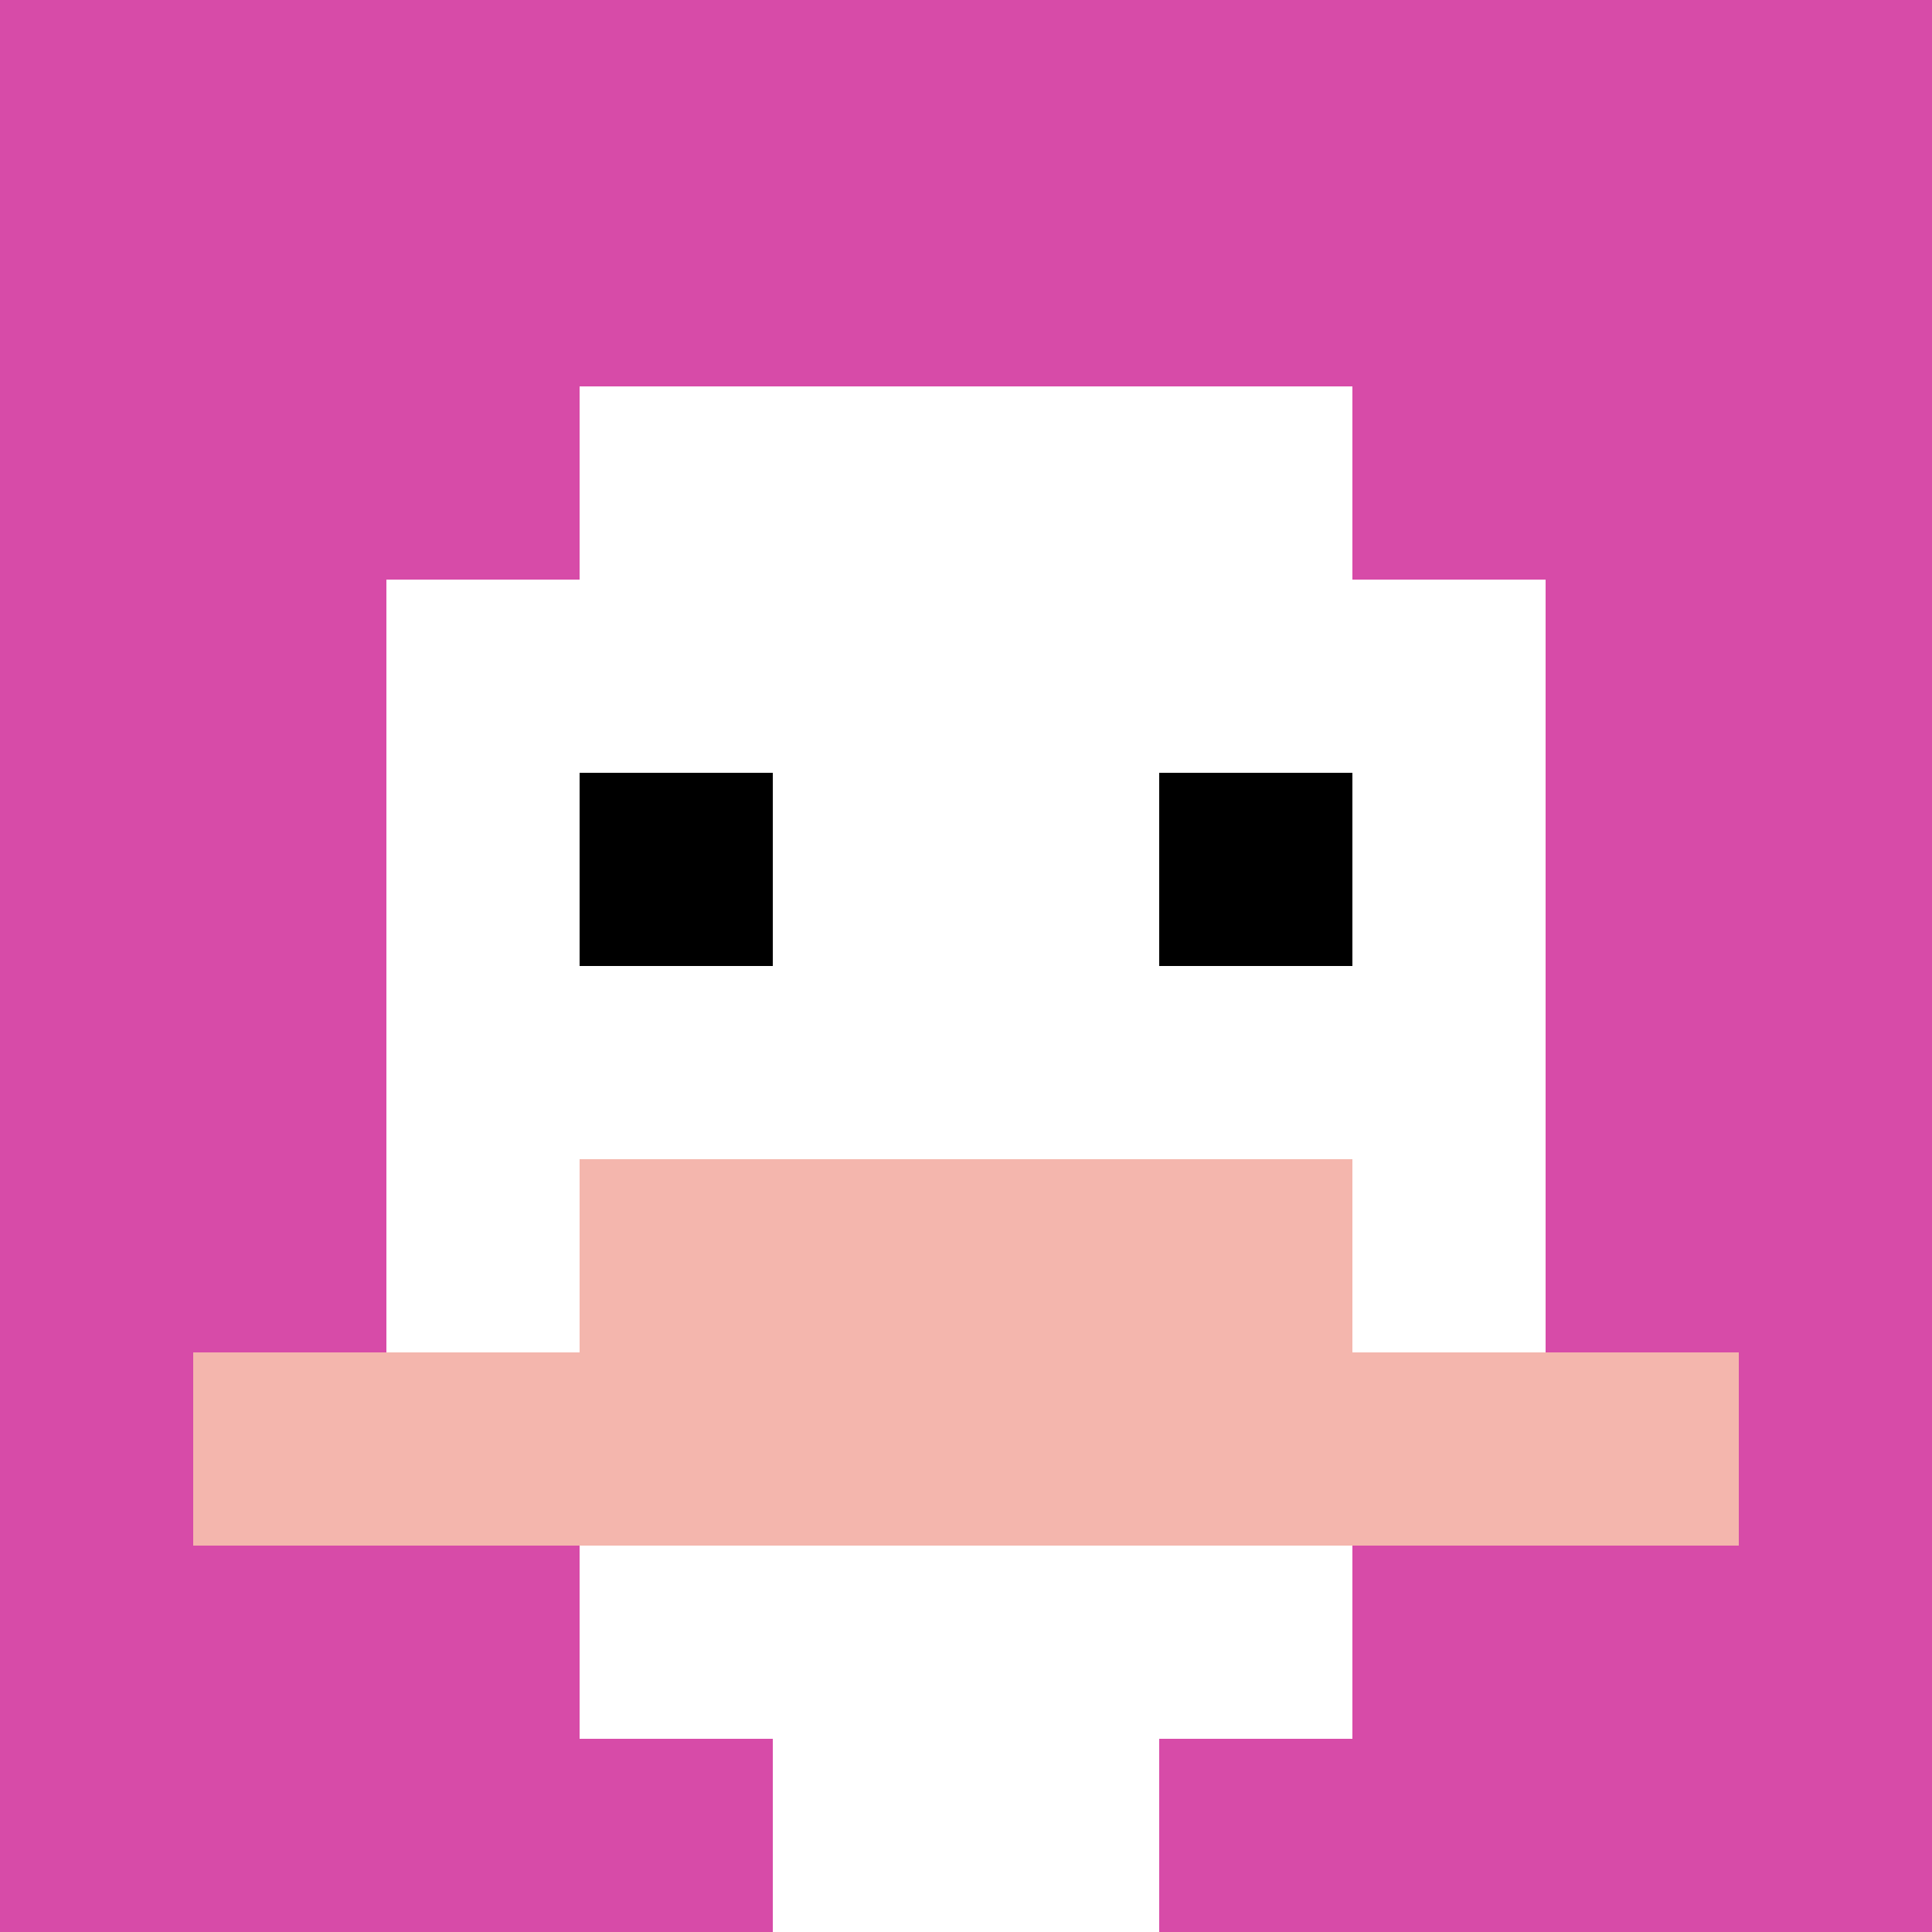
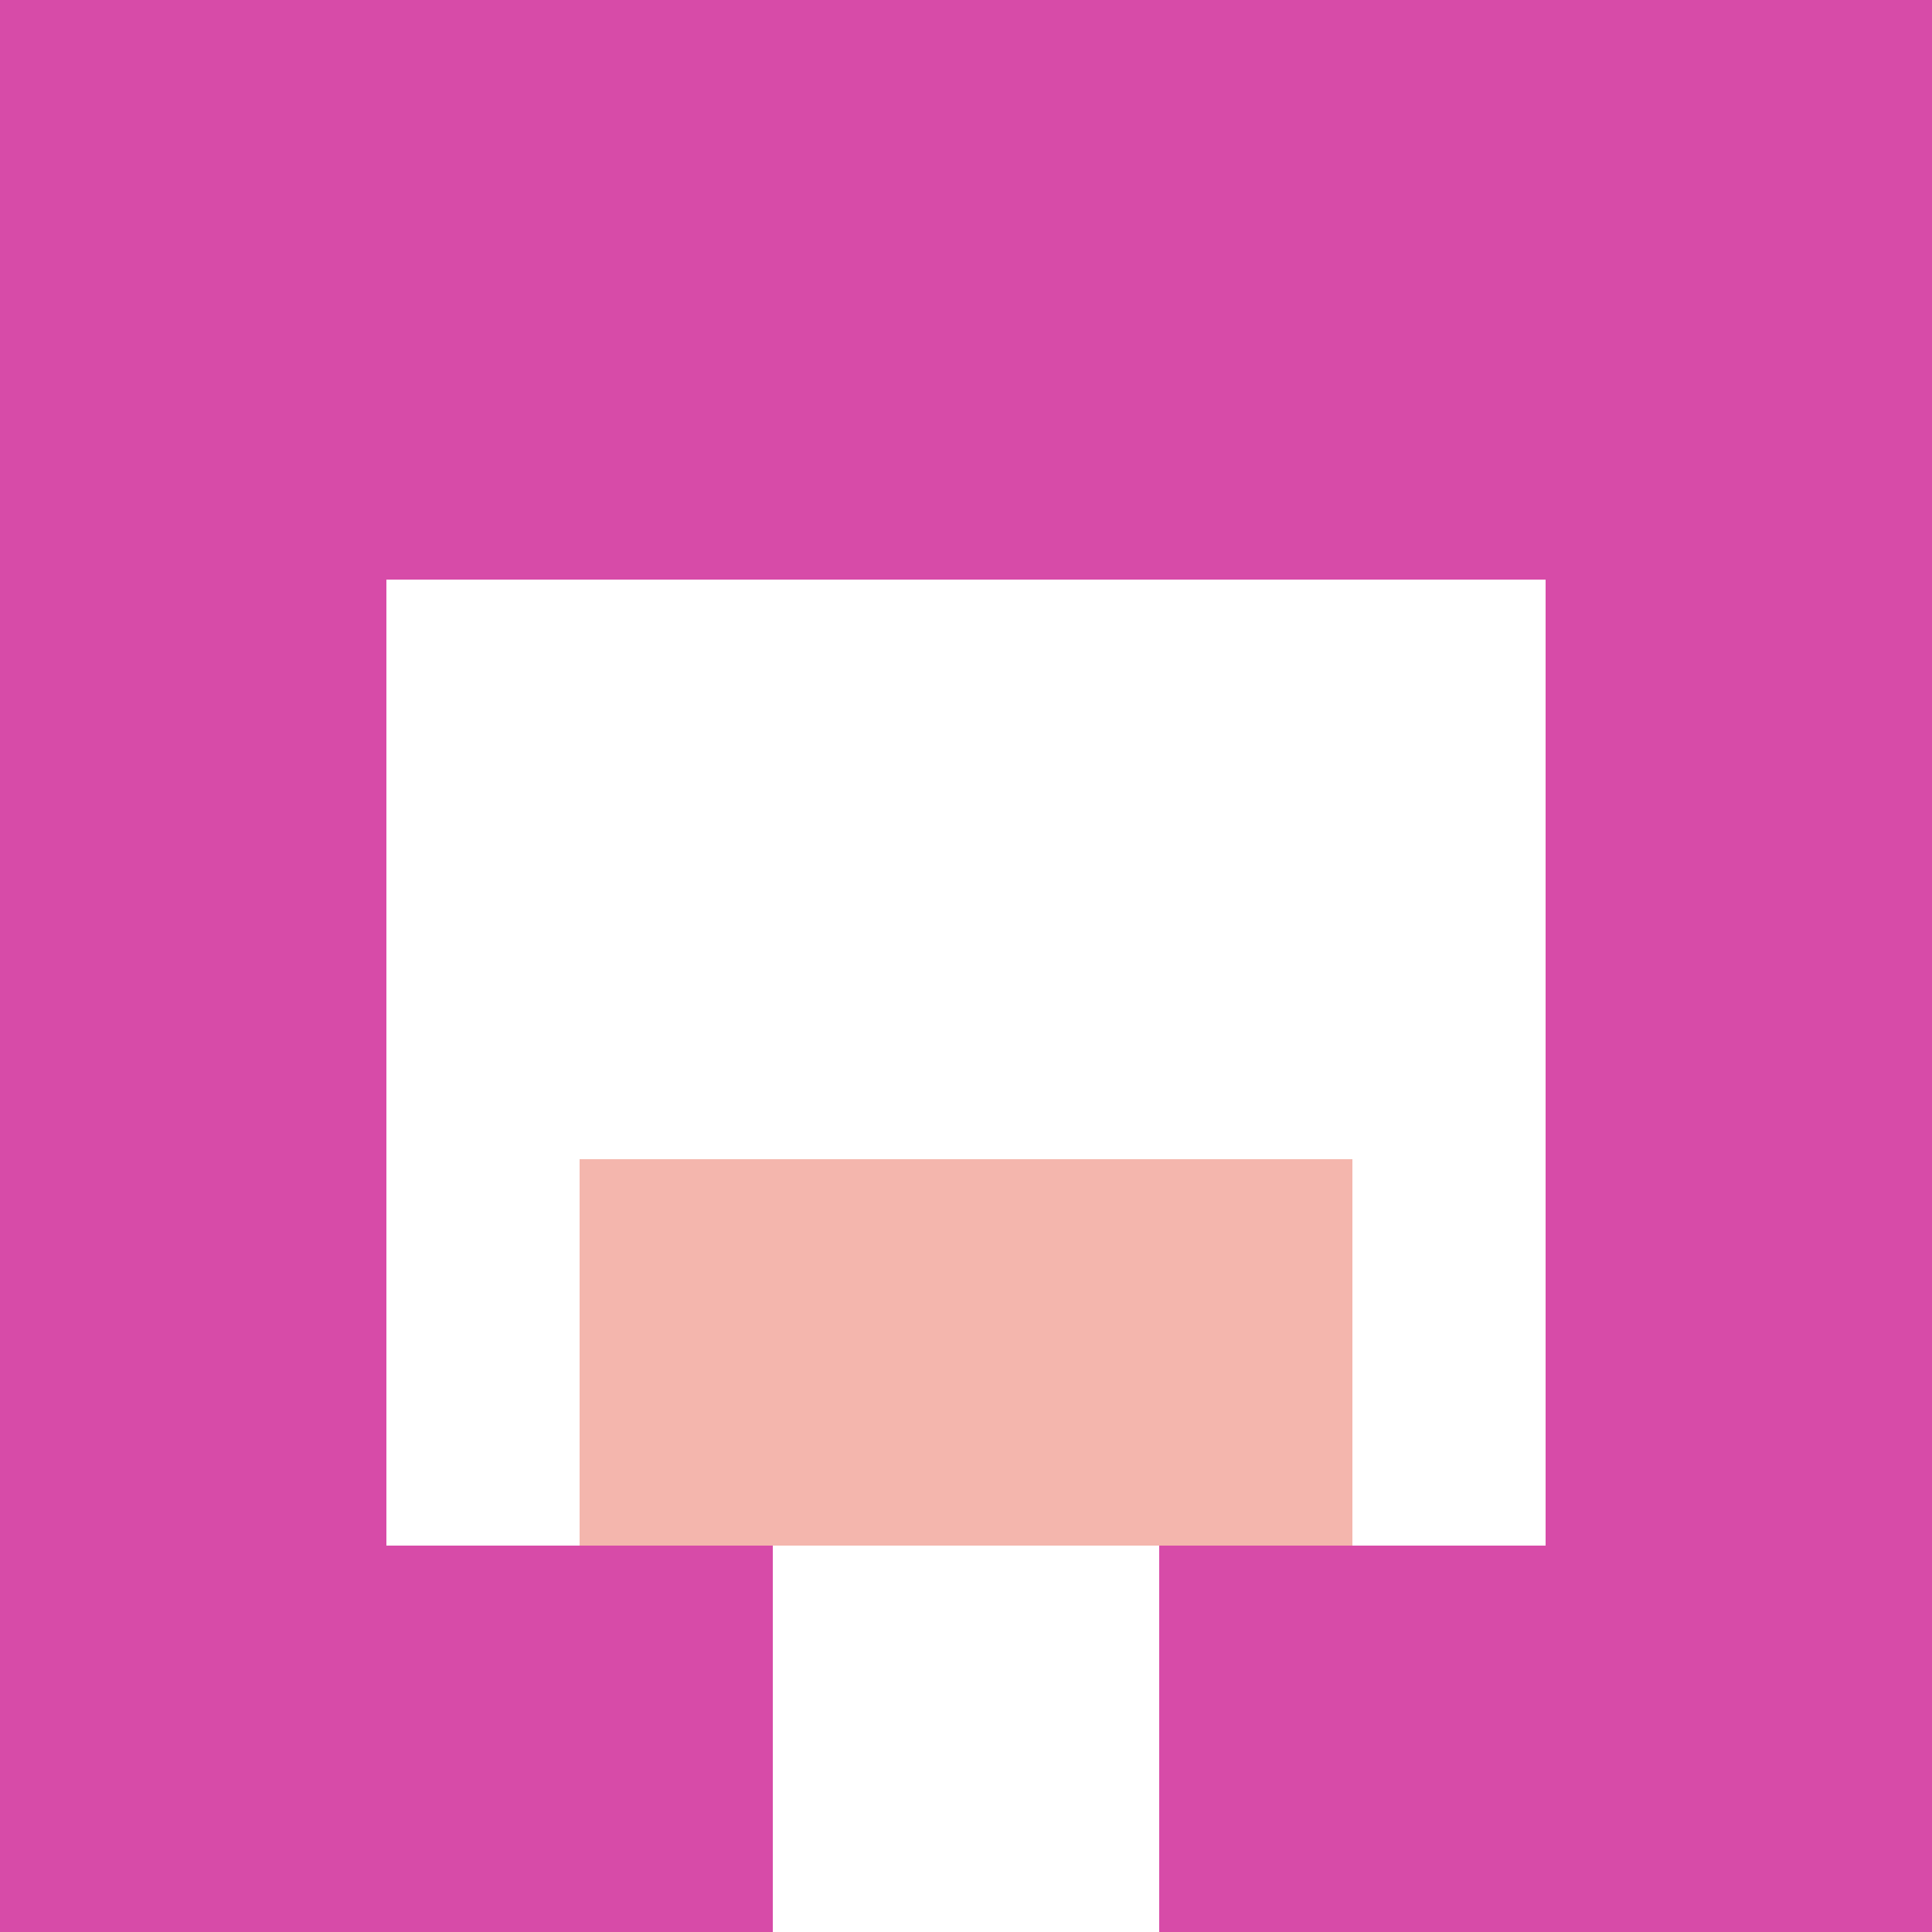
<svg xmlns="http://www.w3.org/2000/svg" version="1.1" width="819" height="819">
  <title>'goose-pfp-232686' by Dmitri Cherniak</title>
  <desc>seed=232686
backgroundColor=#ffffff
padding=20
innerPadding=0
timeout=0
dimension=1
border=false
Save=function(){return n.handleSave()}
frame=149

Rendered at Fri Nov 10 2023 16:24:15 GMT-0500 (Eastern Standard Time)
Generated in &lt;1ms
</desc>
  <defs />
  <rect width="100%" height="100%" fill="#ffffff" />
  <g>
    <g id="0-0">
      <rect x="0" y="0" height="819" width="819" fill="#D74BA8" />
      <g>
-         <rect id="0-0-3-2-4-7" x="245.7" y="163.8" width="327.6" height="573.3" fill="#ffffff" />
        <rect id="0-0-2-3-6-5" x="163.8" y="245.7" width="491.4" height="409.5" fill="#ffffff" />
        <rect id="0-0-4-8-2-2" x="327.6" y="655.2" width="163.8" height="163.8" fill="#ffffff" />
-         <rect id="0-0-1-7-8-1" x="81.9" y="573.3" width="655.2" height="81.9" fill="#F4B6AD" />
        <rect id="0-0-3-6-4-2" x="245.7" y="491.4" width="327.6" height="163.8" fill="#F4B6AD" />
-         <rect id="0-0-3-4-1-1" x="245.7" y="327.6" width="81.9" height="81.9" fill="#000000" />
-         <rect id="0-0-6-4-1-1" x="491.4" y="327.6" width="81.9" height="81.9" fill="#000000" />
      </g>
      <rect x="0" y="0" stroke="white" stroke-width="0" height="819" width="819" fill="none" />
    </g>
  </g>
</svg>